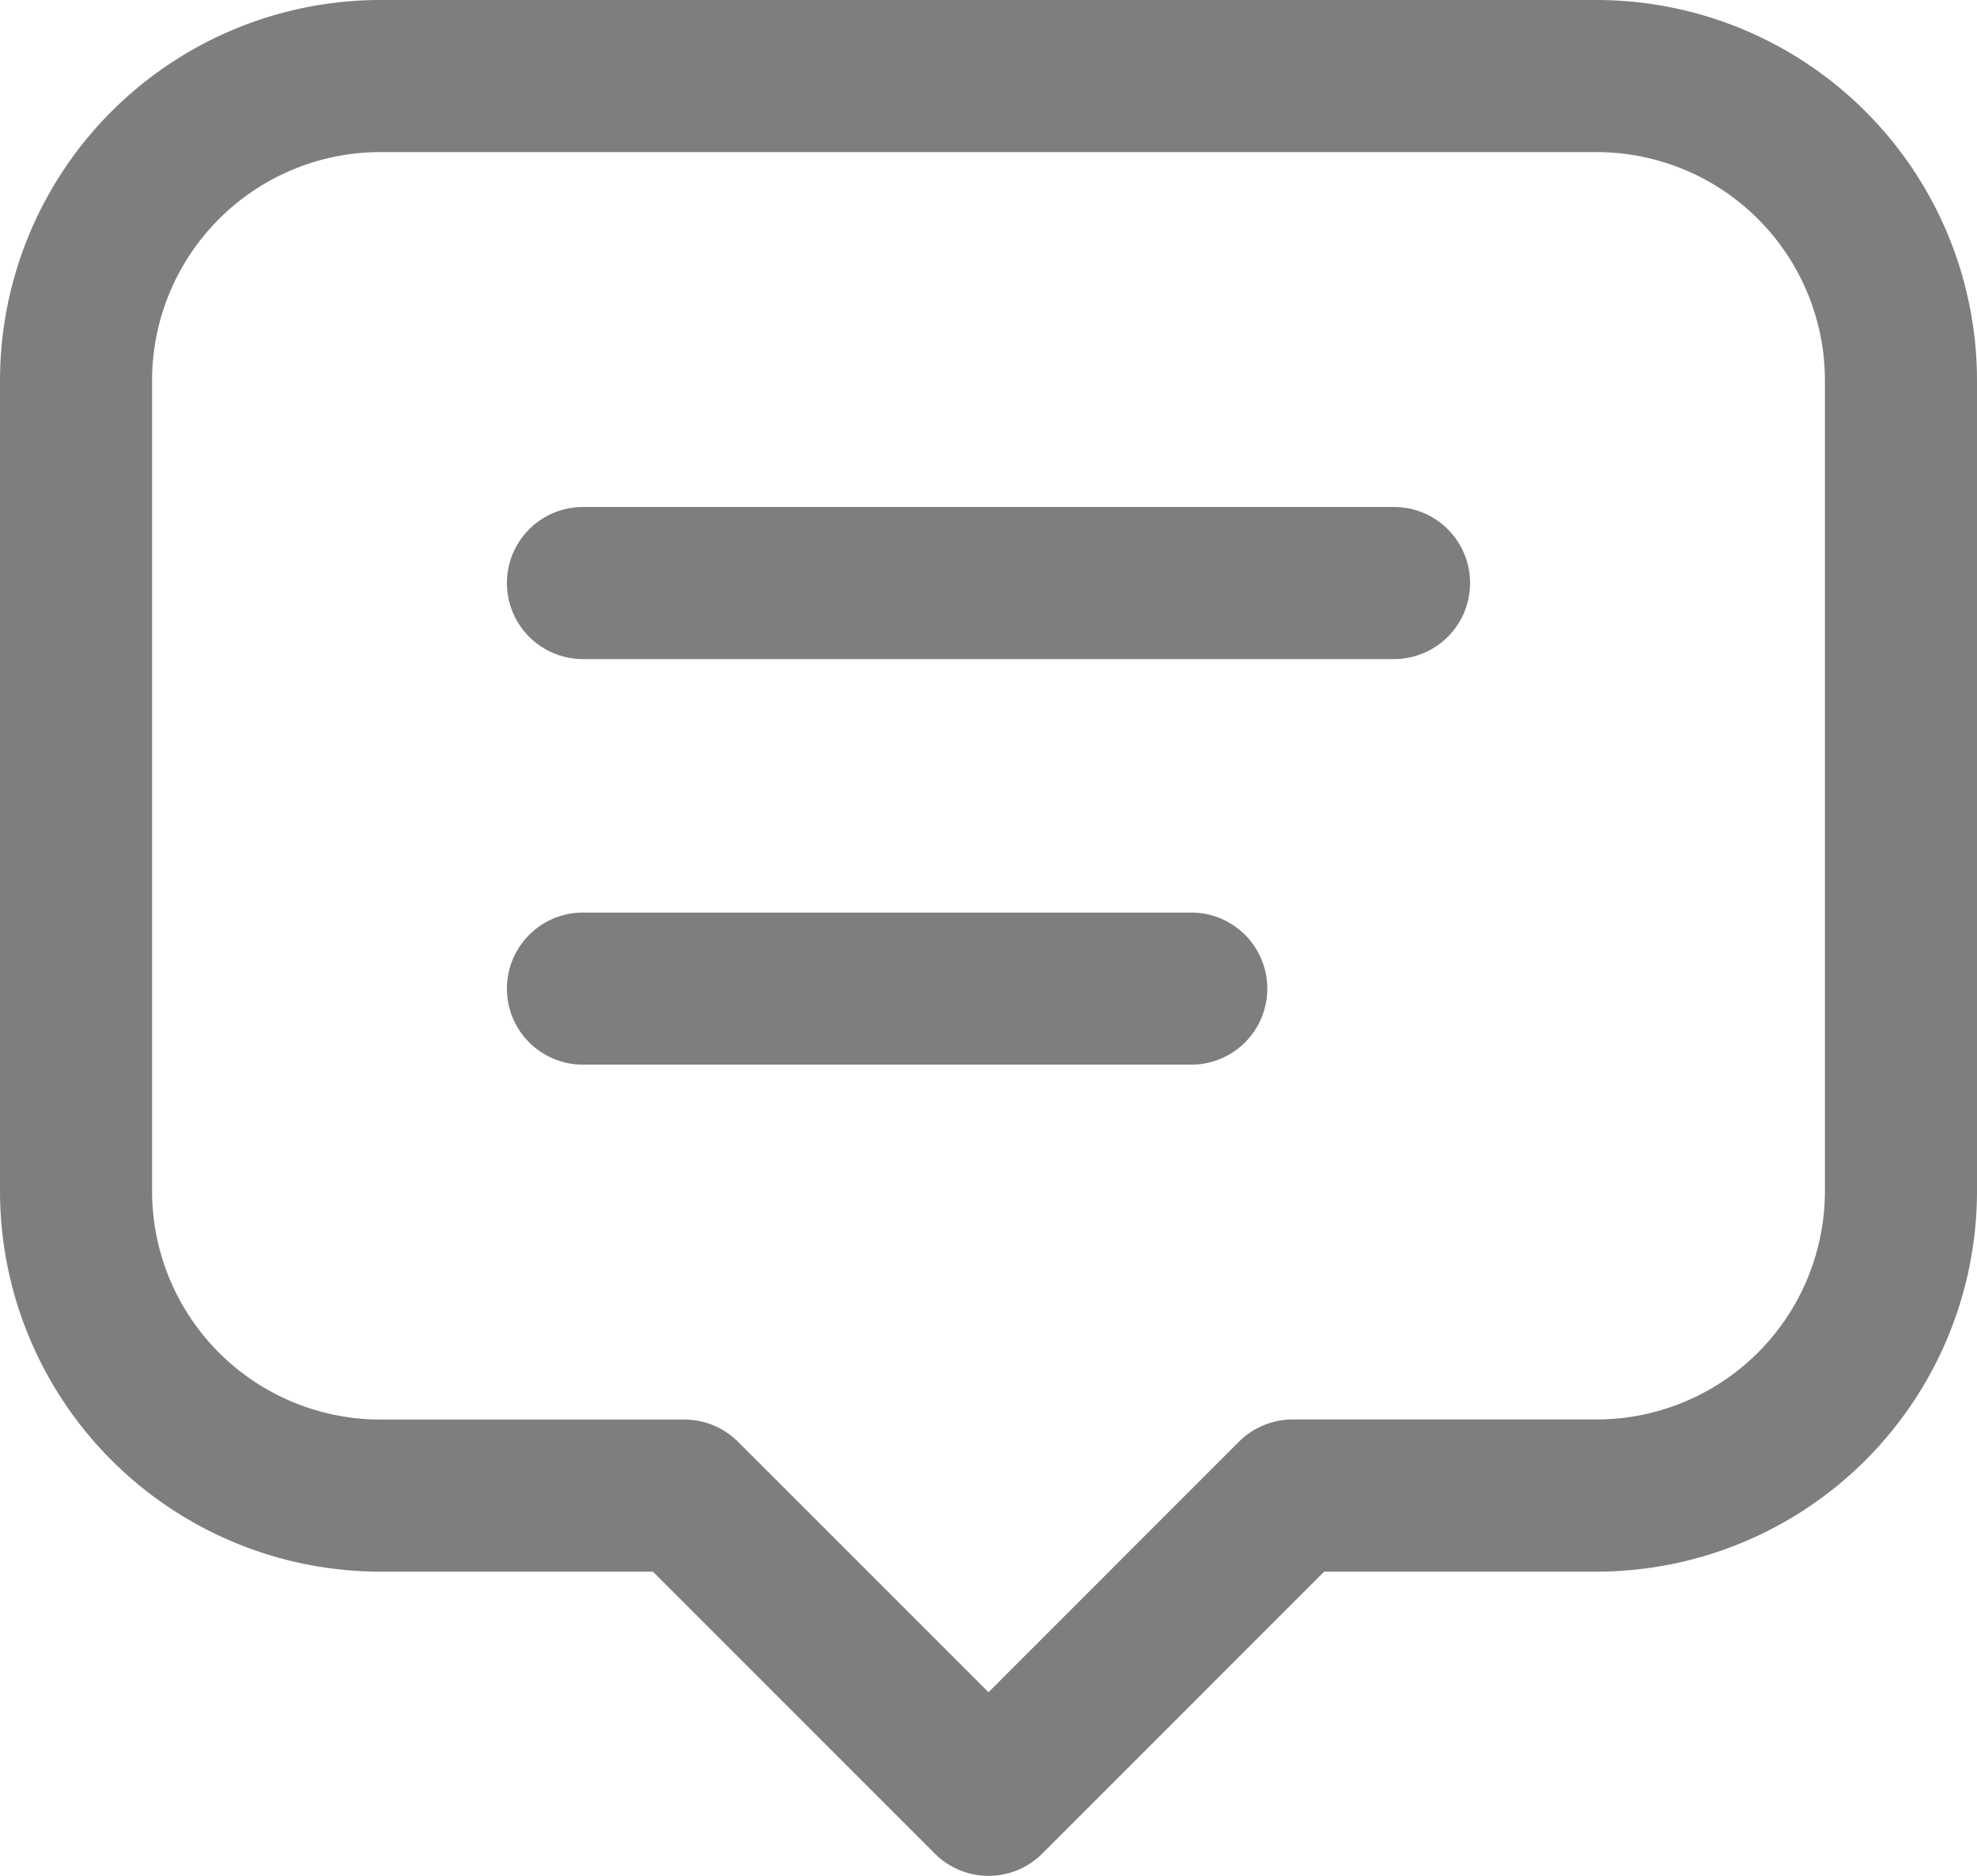
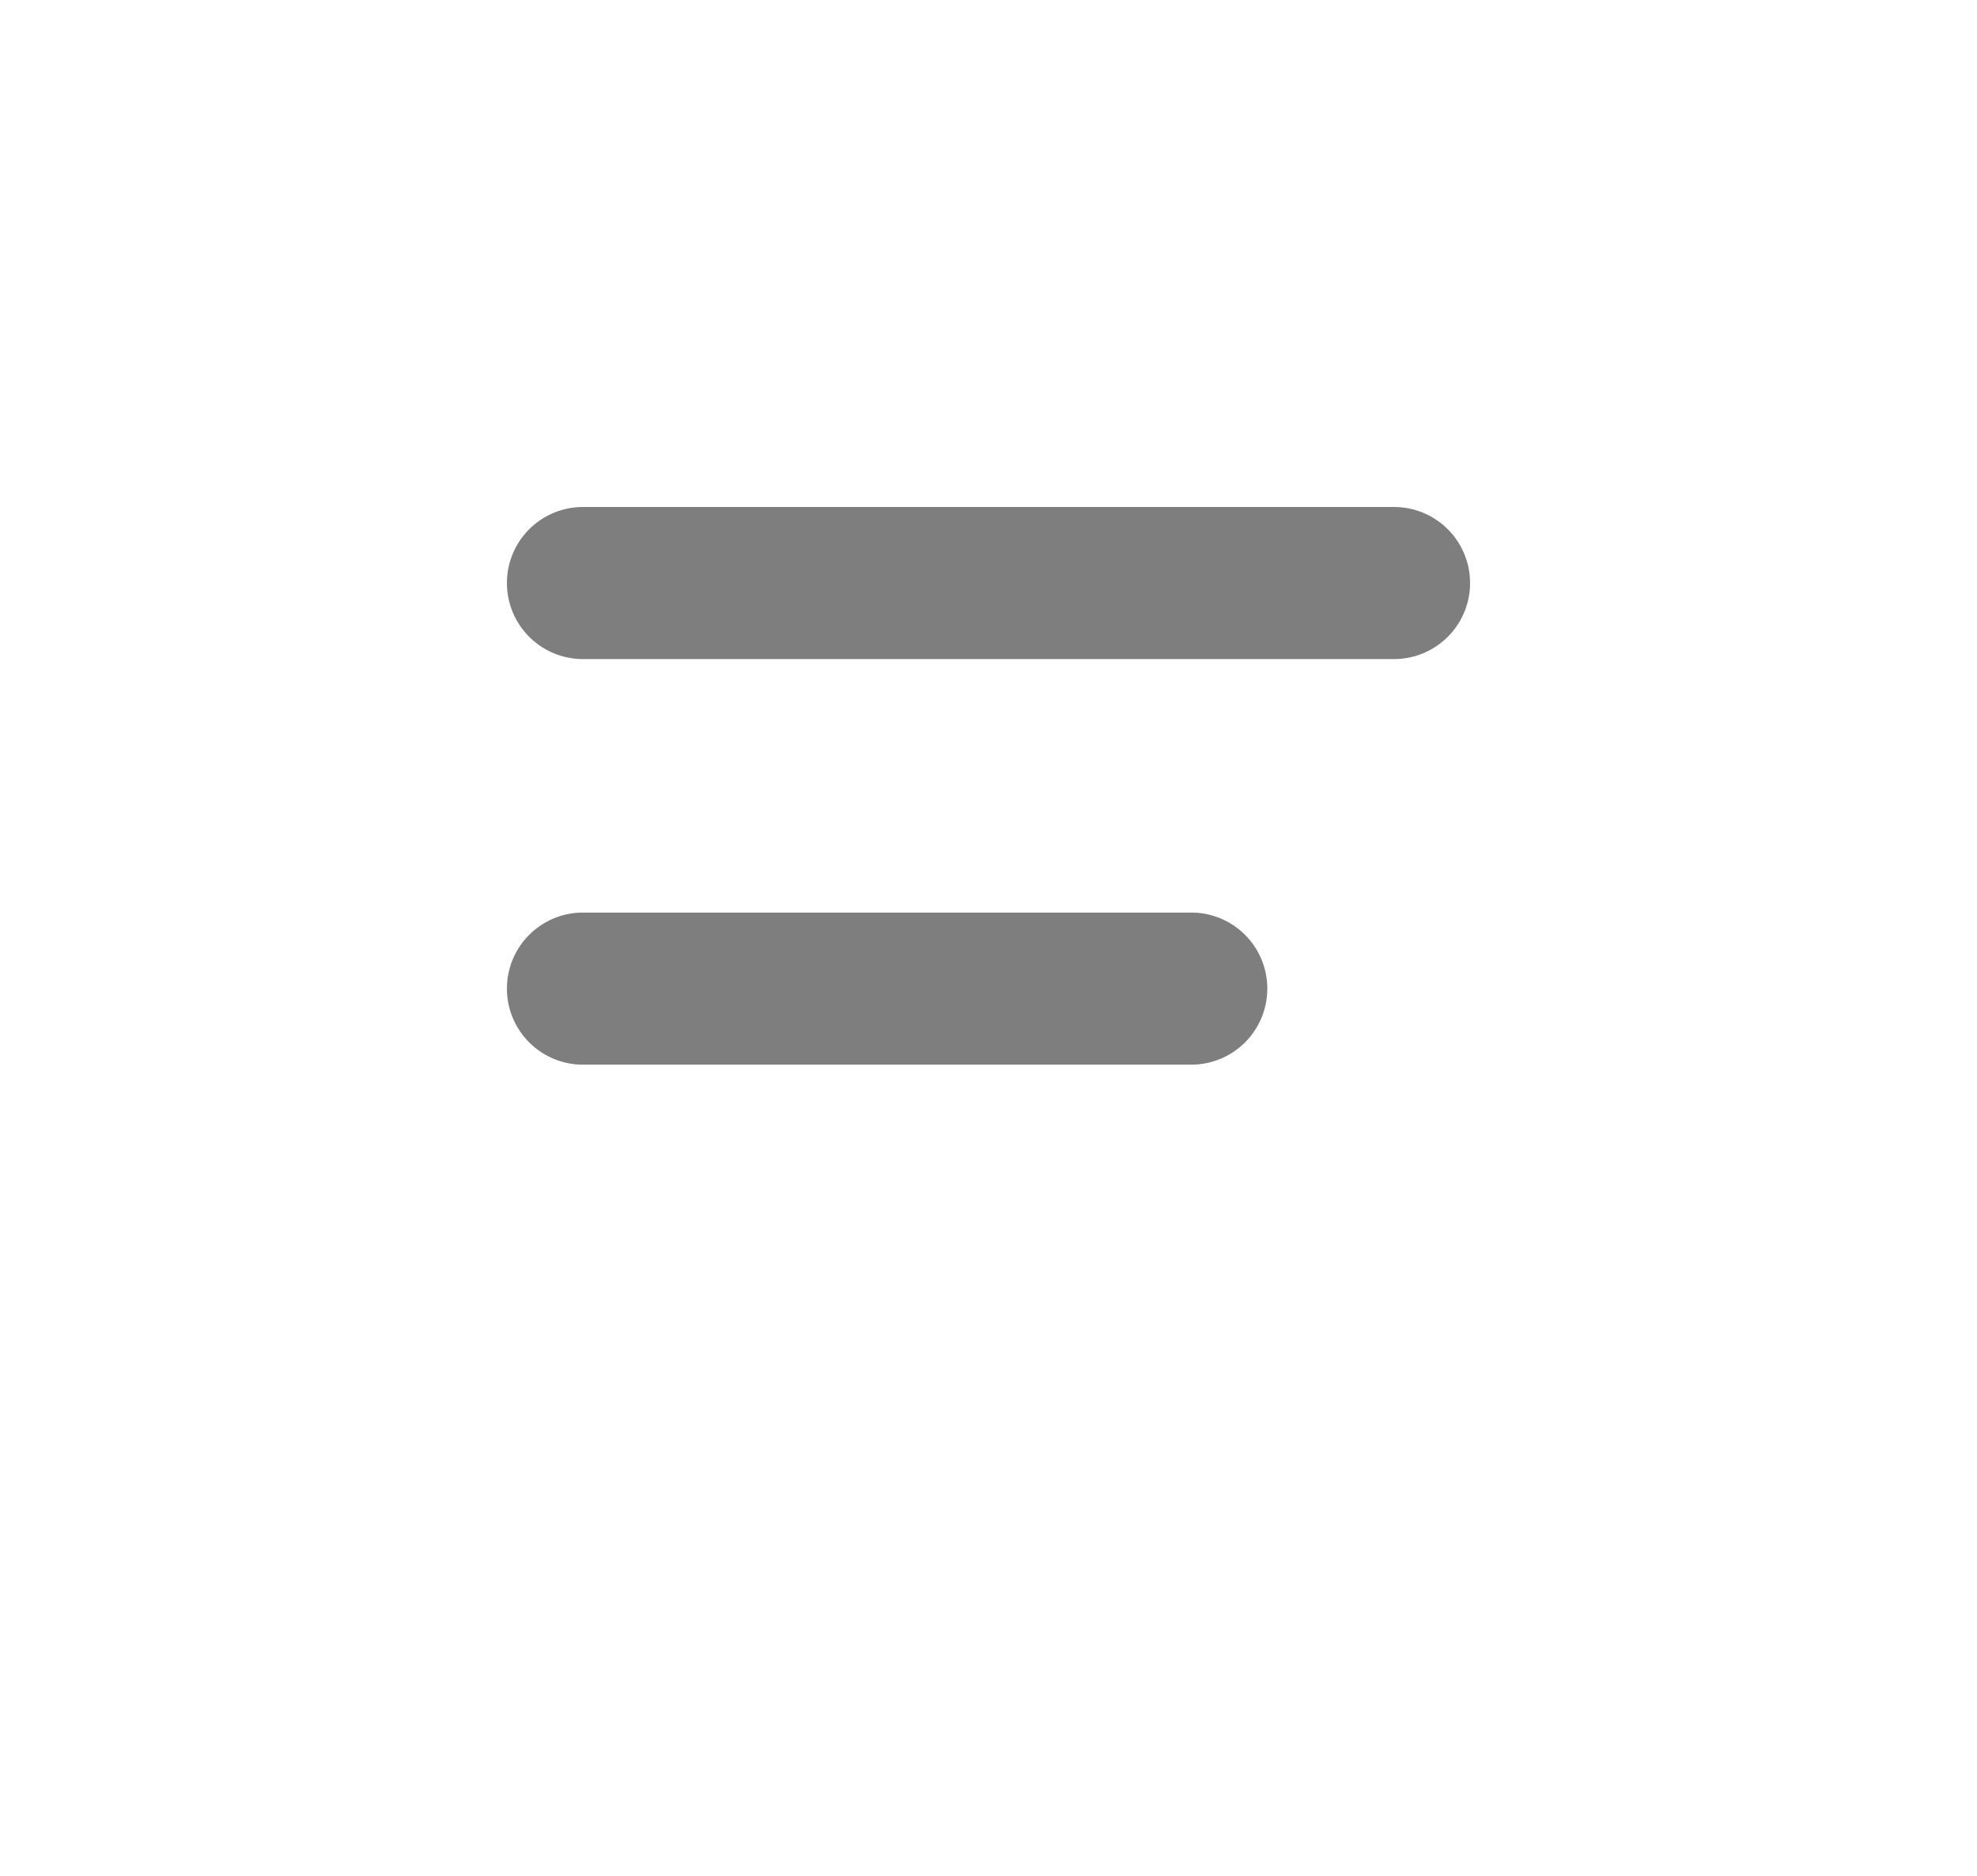
<svg xmlns="http://www.w3.org/2000/svg" width="19.5" height="18.5" viewBox="0 0 19.5 18.5">
  <g id="Groupe_426" data-name="Groupe 426" transform="translate(-971.25 -894.25)">
    <path id="Tracé_1304" data-name="Tracé 1304" d="M16,9.75H8a.75.75,0,0,1,0-1.5h8a.75.75,0,0,1,0,1.5Z" transform="translate(969 891)" fill="#7e7e7e" />
    <path id="Tracé_1305" data-name="Tracé 1305" d="M14,13.75H8a.75.75,0,0,1,0-1.5h6a.75.75,0,0,1,0,1.5Z" transform="translate(969 891)" fill="#7e7e7e" />
-     <path id="Tracé_1306" data-name="Tracé 1306" d="M12,21.75a.748.748,0,0,1-.53-.22l-2.78-2.78H6A3.754,3.754,0,0,1,2.25,15V7A3.754,3.754,0,0,1,6,3.25H18A3.754,3.754,0,0,1,21.75,7v8A3.754,3.754,0,0,1,18,18.75H15.311l-2.78,2.78A.748.748,0,0,1,12,21.75Zm-6-17A2.253,2.253,0,0,0,3.75,7v8A2.253,2.253,0,0,0,6,17.25H9a.75.75,0,0,1,.53.22L12,19.939l2.47-2.47a.75.75,0,0,1,.53-.22h3A2.253,2.253,0,0,0,20.25,15V7A2.253,2.253,0,0,0,18,4.75Z" transform="translate(969 891)" fill="#7e7e7e" />
  </g>
</svg>